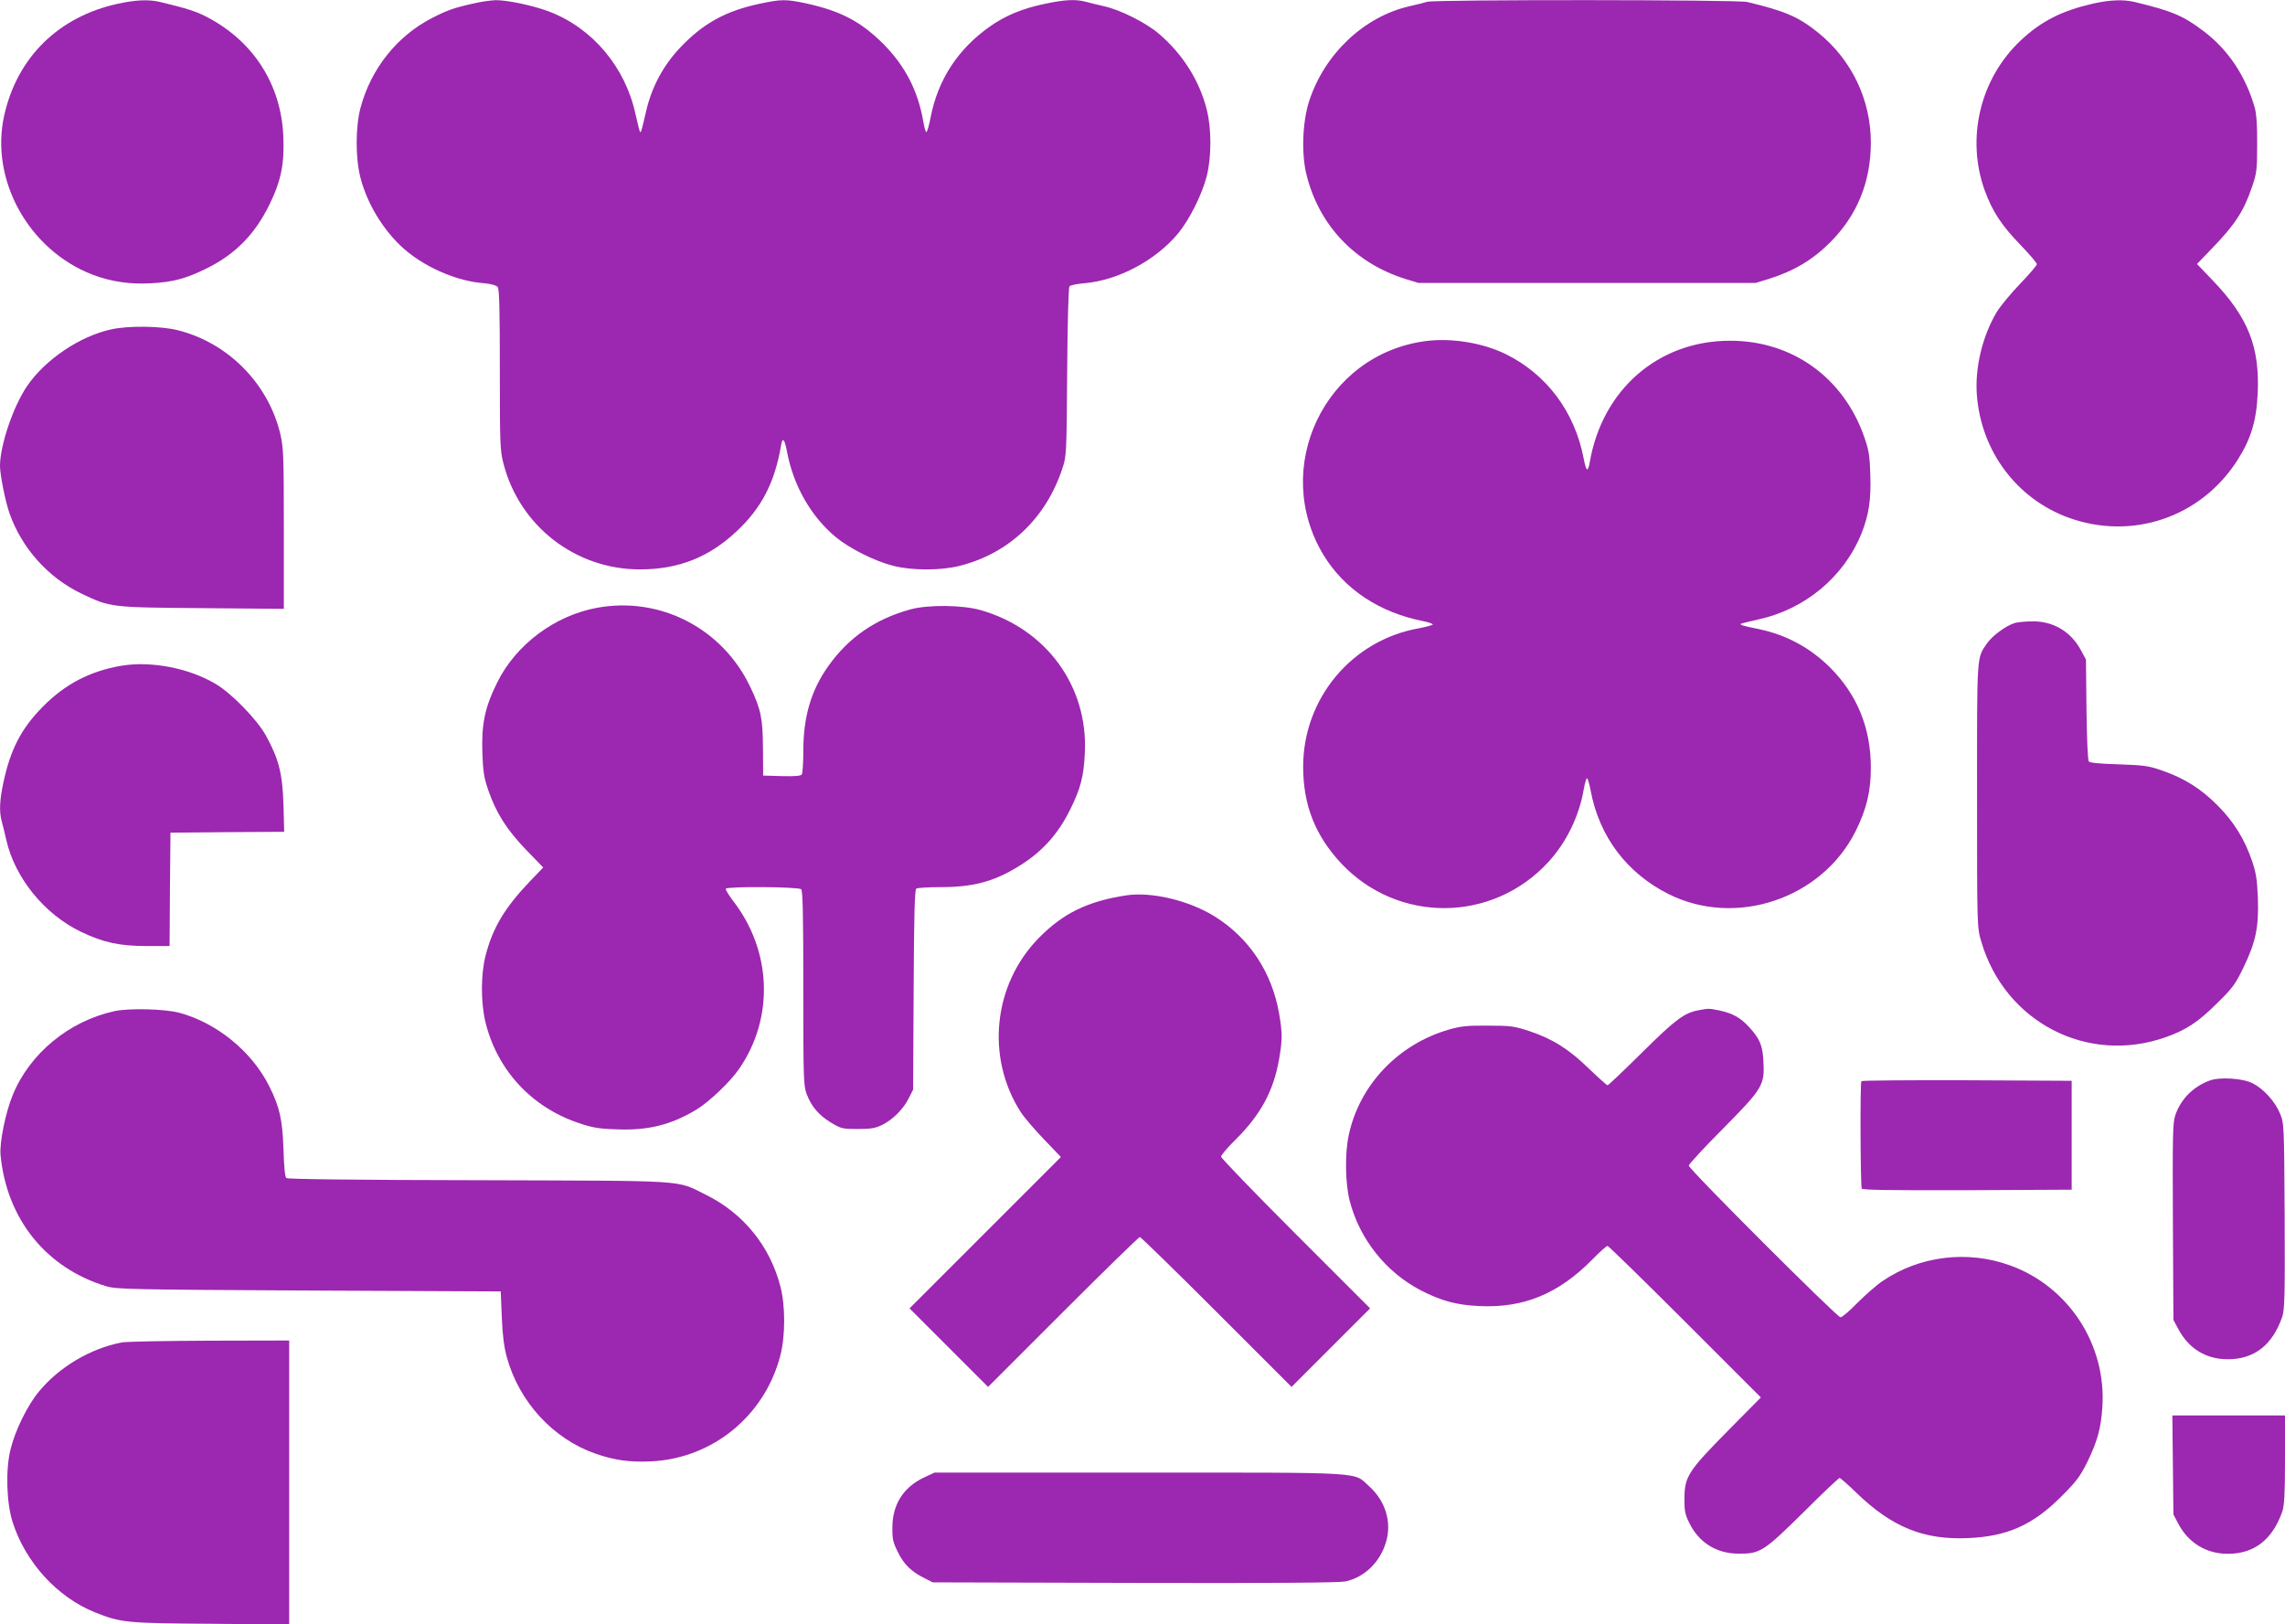
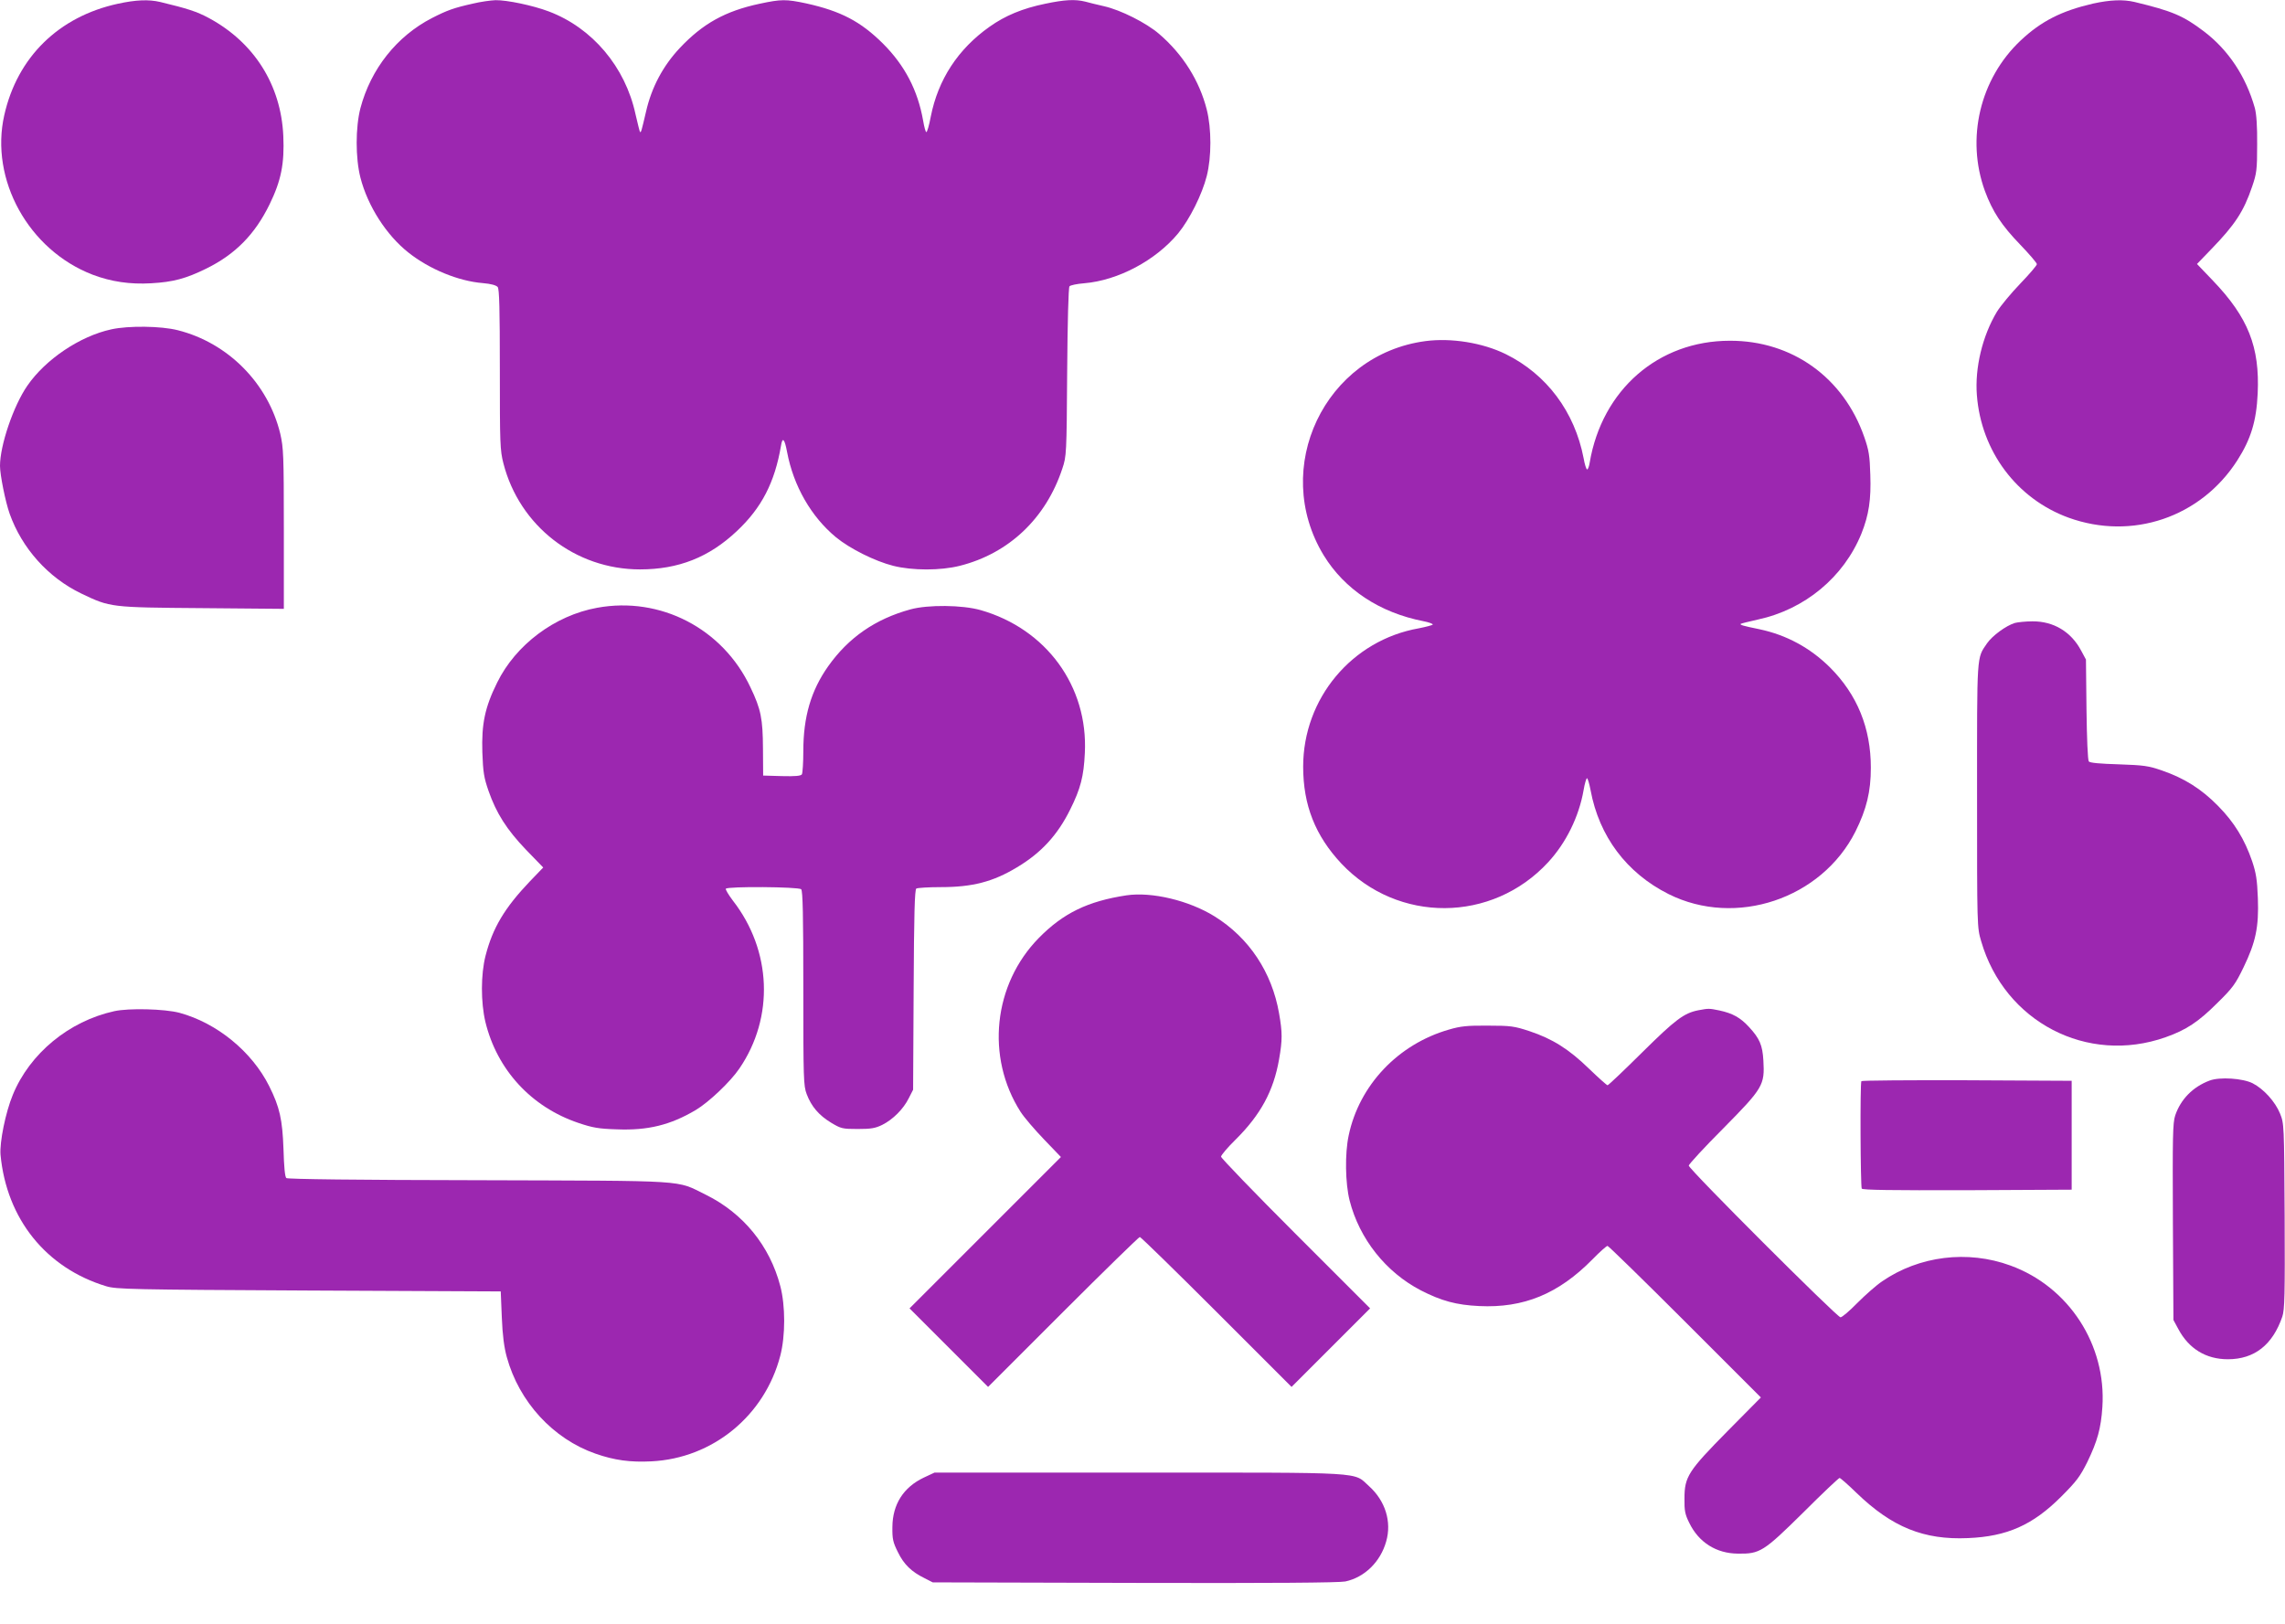
<svg xmlns="http://www.w3.org/2000/svg" version="1.0" width="1280pt" height="910pt" viewBox="0 0 1280 910" preserveAspectRatio="xMidYMid meet">
  <g transform="translate(0,910) scale(0.1,-0.1)" fill="#9c27b0" stroke="none">
    <path d="M660 9079 c-331 -72 -563 -299 -636 -624 -82 -361 136 -756 495 -894 103 -39 209 -55 328 -48 123 7 194 26 308 82 163 80 273 192 355 360 65 133 84 229 77 384 -13 285 -163 523 -417 660 -67 36 -119 53 -273 90 -64 15 -136 12 -237 -10z" />
    <path d="M2650 9080 c-108 -24 -146 -38 -230 -81 -198 -102 -343 -286 -401 -505 -28 -109 -28 -279 0 -389 41 -160 146 -323 269 -420 117 -93 280 -160 416 -171 47 -4 75 -12 84 -22 9 -12 12 -120 12 -462 0 -416 1 -452 20 -526 90 -351 403 -594 765 -594 216 0 387 68 542 214 140 131 213 274 248 479 8 51 20 40 34 -35 36 -191 135 -363 274 -478 78 -64 218 -134 321 -160 107 -27 265 -27 372 0 275 69 483 266 575 545 23 69 24 80 27 540 2 275 7 474 13 481 5 6 42 14 82 17 191 16 401 128 527 280 64 78 134 218 160 321 27 107 27 265 0 372 -41 162 -134 310 -267 424 -72 62 -215 134 -308 155 -38 9 -86 20 -106 26 -56 14 -115 11 -224 -12 -127 -26 -225 -67 -312 -129 -177 -125 -288 -296 -329 -503 -9 -48 -20 -87 -25 -87 -4 0 -12 29 -18 65 -30 169 -102 308 -225 431 -125 124 -236 182 -430 225 -113 24 -139 24 -261 -2 -192 -41 -318 -111 -447 -248 -94 -100 -158 -220 -189 -356 -26 -111 -28 -119 -34 -114 -2 3 -13 47 -25 99 -57 265 -242 484 -486 576 -90 34 -235 64 -298 63 -28 -1 -85 -9 -126 -19z" />
-     <path d="M7995 9090 c-16 -5 -61 -16 -100 -25 -254 -58 -475 -267 -561 -530 -38 -116 -45 -297 -15 -415 70 -282 270 -493 551 -582 l75 -23 945 0 945 0 75 23 c140 44 245 107 342 204 151 151 228 339 228 559 0 241 -108 465 -295 616 -111 89 -185 121 -398 172 -56 13 -1744 14 -1792 1z" />
    <path d="M11725 9080 c-177 -41 -290 -98 -406 -207 -228 -215 -307 -549 -200 -843 43 -116 93 -192 198 -301 51 -53 93 -102 93 -109 0 -7 -42 -56 -93 -109 -51 -53 -110 -124 -131 -158 -81 -135 -124 -314 -112 -467 24 -314 223 -580 513 -686 356 -129 741 1 946 321 76 119 107 220 114 375 12 260 -53 425 -250 631 l-90 94 79 82 c134 138 183 213 230 352 25 73 28 93 28 235 1 104 -4 171 -13 205 -50 177 -148 325 -285 429 -116 88 -177 114 -389 165 -64 15 -136 12 -232 -9z" />
    <path d="M624 7255 c-176 -38 -369 -168 -471 -316 -78 -113 -153 -334 -153 -449 0 -50 30 -200 54 -268 69 -194 216 -358 401 -447 163 -78 162 -78 678 -82 l457 -4 0 448 c0 415 -2 454 -20 533 -68 282 -292 509 -574 580 -94 24 -276 26 -372 5z" />
    <path d="M7985 7189 c-565 -75 -867 -711 -570 -1200 117 -191 313 -321 558 -369 31 -6 55 -15 53 -19 -3 -4 -38 -13 -78 -21 -375 -66 -648 -393 -648 -775 0 -216 68 -387 214 -543 316 -335 844 -333 1158 7 100 108 173 255 199 405 6 36 15 66 19 66 4 0 13 -30 20 -67 48 -259 202 -464 437 -582 376 -188 857 -27 1047 351 62 125 86 223 86 357 0 222 -76 409 -229 562 -111 110 -244 182 -396 214 -93 19 -109 24 -104 30 3 2 46 13 96 24 264 57 481 238 580 481 42 105 55 192 50 330 -3 106 -8 138 -34 212 -116 333 -404 540 -753 539 -401 0 -716 -275 -785 -683 -3 -21 -10 -38 -14 -38 -5 0 -14 28 -20 63 -50 260 -207 470 -436 583 -130 64 -306 92 -450 73z" />
    <path d="M3345 5695 c-237 -43 -456 -207 -560 -419 -69 -139 -88 -232 -83 -391 4 -112 9 -142 35 -217 44 -125 101 -215 210 -329 l96 -99 -75 -78 c-141 -148 -208 -260 -248 -416 -27 -105 -27 -261 -1 -371 65 -268 257 -477 521 -566 80 -27 114 -33 215 -36 174 -7 300 24 442 108 74 44 195 159 245 233 196 287 181 661 -37 941 -24 32 -42 62 -39 66 9 14 408 11 422 -3 9 -9 12 -146 12 -555 0 -508 1 -546 19 -593 26 -69 69 -119 137 -160 55 -33 63 -35 149 -35 74 0 98 4 137 23 60 30 119 89 149 150 l24 47 3 560 c2 426 6 561 15 567 7 4 68 8 137 8 178 0 293 30 427 111 136 81 228 182 298 324 58 116 76 186 82 316 19 374 -216 696 -584 801 -102 29 -295 31 -393 4 -197 -54 -347 -158 -461 -319 -96 -136 -139 -283 -139 -475 0 -64 -4 -123 -8 -130 -6 -9 -36 -12 -113 -10 l-104 3 -1 150 c-1 168 -11 221 -70 344 -155 330 -505 511 -859 446z" />
    <path d="M11287 5610 c-50 -15 -127 -72 -156 -114 -59 -87 -56 -47 -56 -851 0 -739 0 -740 23 -818 131 -452 594 -693 1033 -538 116 41 184 86 290 192 87 85 102 107 147 200 68 141 86 225 80 387 -4 104 -10 141 -32 207 -42 123 -101 219 -191 310 -93 95 -189 155 -313 198 -78 27 -102 30 -244 35 -102 3 -161 8 -167 16 -6 7 -11 131 -13 291 l-3 280 -27 50 c-56 106 -155 165 -273 164 -38 0 -83 -5 -98 -9z" />
-     <path d="M678 5370 c-173 -30 -313 -102 -438 -229 -120 -121 -181 -238 -221 -425 -21 -99 -24 -160 -10 -215 6 -20 17 -67 26 -106 49 -215 215 -418 420 -516 123 -59 215 -79 366 -79 l129 0 2 318 3 317 319 3 318 2 -4 153 c-6 175 -26 255 -99 387 -49 89 -193 237 -282 289 -151 89 -361 129 -529 101z" />
    <path d="M6310 4084 c-216 -33 -353 -99 -490 -238 -256 -260 -299 -668 -103 -975 20 -31 79 -100 131 -154 l95 -99 -424 -424 -424 -424 220 -220 220 -220 420 420 c231 231 425 420 430 420 5 0 199 -189 430 -420 l420 -420 220 220 220 220 -418 418 c-229 229 -417 424 -417 432 0 8 36 51 81 95 141 140 213 273 244 450 19 109 19 150 0 258 -40 230 -168 423 -361 543 -143 89 -352 139 -494 118z" />
    <path d="M640 3435 c-254 -56 -473 -237 -568 -468 -41 -99 -75 -267 -69 -337 34 -359 255 -634 592 -736 56 -17 137 -19 1135 -24 l1075 -5 6 -145 c4 -101 13 -169 28 -223 69 -251 259 -458 497 -541 106 -37 194 -49 313 -43 344 17 635 256 722 592 29 111 29 280 0 390 -59 226 -208 408 -416 511 -173 85 -77 78 -1274 82 -688 1 -1069 6 -1077 12 -8 7 -13 62 -16 163 -6 165 -21 234 -80 352 -97 194 -293 354 -503 411 -84 22 -283 27 -365 9z" />
    <path d="M9513 3440 c-80 -16 -127 -51 -314 -236 -102 -101 -189 -184 -194 -184 -4 0 -51 42 -104 93 -112 109 -204 167 -333 210 -85 28 -105 31 -233 31 -117 1 -153 -3 -218 -22 -286 -82 -503 -312 -562 -593 -22 -102 -19 -268 5 -364 55 -216 203 -402 399 -504 115 -59 199 -82 327 -88 249 -12 444 68 634 261 41 42 79 76 85 76 5 0 201 -191 435 -425 l424 -424 -186 -188 c-221 -224 -242 -256 -242 -378 -1 -68 3 -89 27 -137 53 -109 151 -171 272 -172 124 -2 144 11 366 230 107 107 199 194 204 194 4 0 48 -38 96 -85 198 -191 376 -263 623 -252 219 9 363 73 522 232 87 87 106 113 147 195 56 116 76 187 84 307 23 349 -188 674 -515 793 -240 88 -511 54 -718 -88 -33 -22 -95 -77 -139 -121 -44 -45 -86 -81 -95 -81 -19 0 -850 830 -850 850 0 7 87 102 194 209 223 226 232 242 224 380 -5 86 -21 123 -81 188 -48 52 -91 76 -165 92 -59 12 -60 12 -119 1z" />
    <path d="M12377 3046 c-93 -35 -161 -104 -192 -195 -14 -42 -15 -117 -13 -597 l3 -549 27 -50 c59 -111 155 -170 278 -170 149 0 251 81 305 239 13 39 15 119 13 563 -3 515 -3 518 -26 575 -27 66 -91 137 -153 169 -55 28 -185 37 -242 15z" />
    <path d="M10427 3043 c-8 -13 -5 -590 2 -602 5 -8 165 -10 592 -9 l584 3 0 305 0 305 -587 3 c-323 1 -589 -1 -591 -5z" />
-     <path d="M681 1579 c-175 -34 -349 -137 -463 -275 -64 -77 -133 -217 -159 -324 -28 -111 -23 -298 11 -405 71 -226 250 -423 462 -508 145 -58 176 -61 651 -64 l437 -4 0 796 0 795 -447 -1 c-247 -1 -468 -5 -492 -10z" />
-     <path d="M12172 893 l3 -278 27 -51 c57 -108 157 -169 278 -169 148 0 250 80 305 237 11 34 15 96 15 291 l0 247 -316 0 -315 0 3 -277z" />
    <path d="M5175 822 c-114 -54 -175 -150 -176 -276 -1 -68 3 -86 31 -142 33 -68 76 -110 150 -146 l45 -23 1130 -3 c771 -2 1146 1 1181 8 108 23 197 110 229 224 32 111 -5 228 -96 310 -90 81 0 76 -1288 76 l-1146 0 -60 -28z" />
  </g>
</svg>